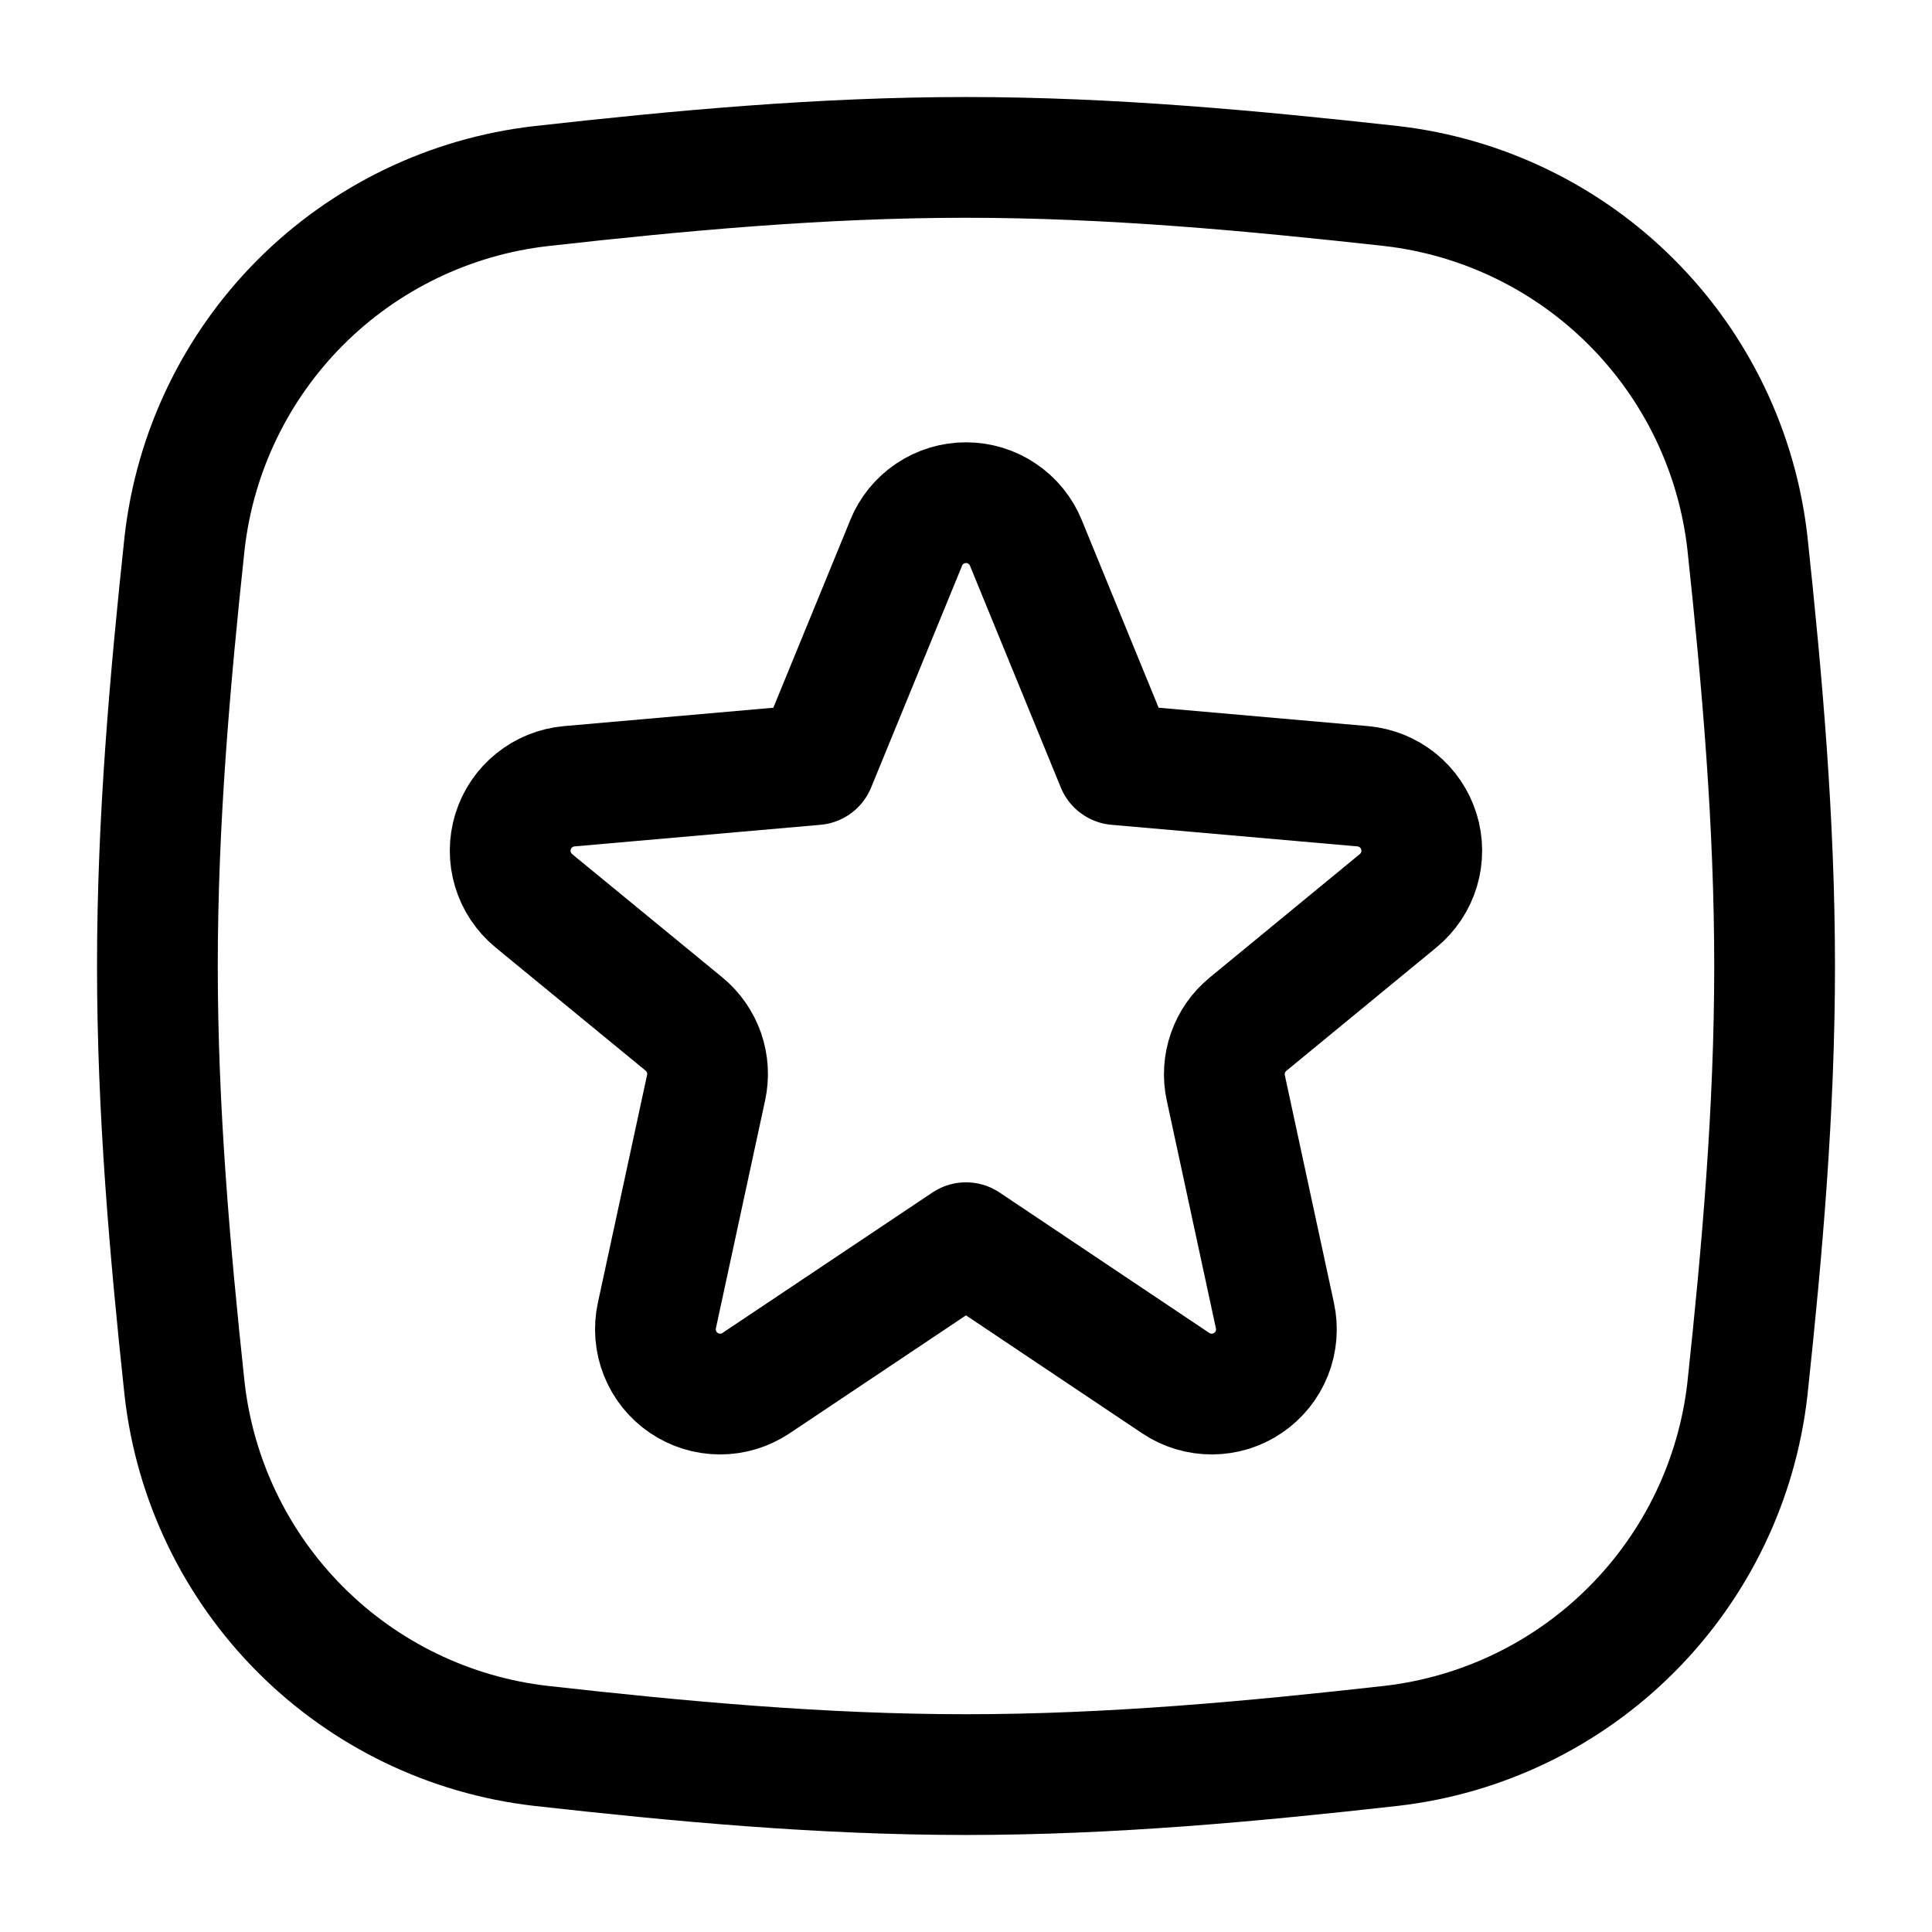
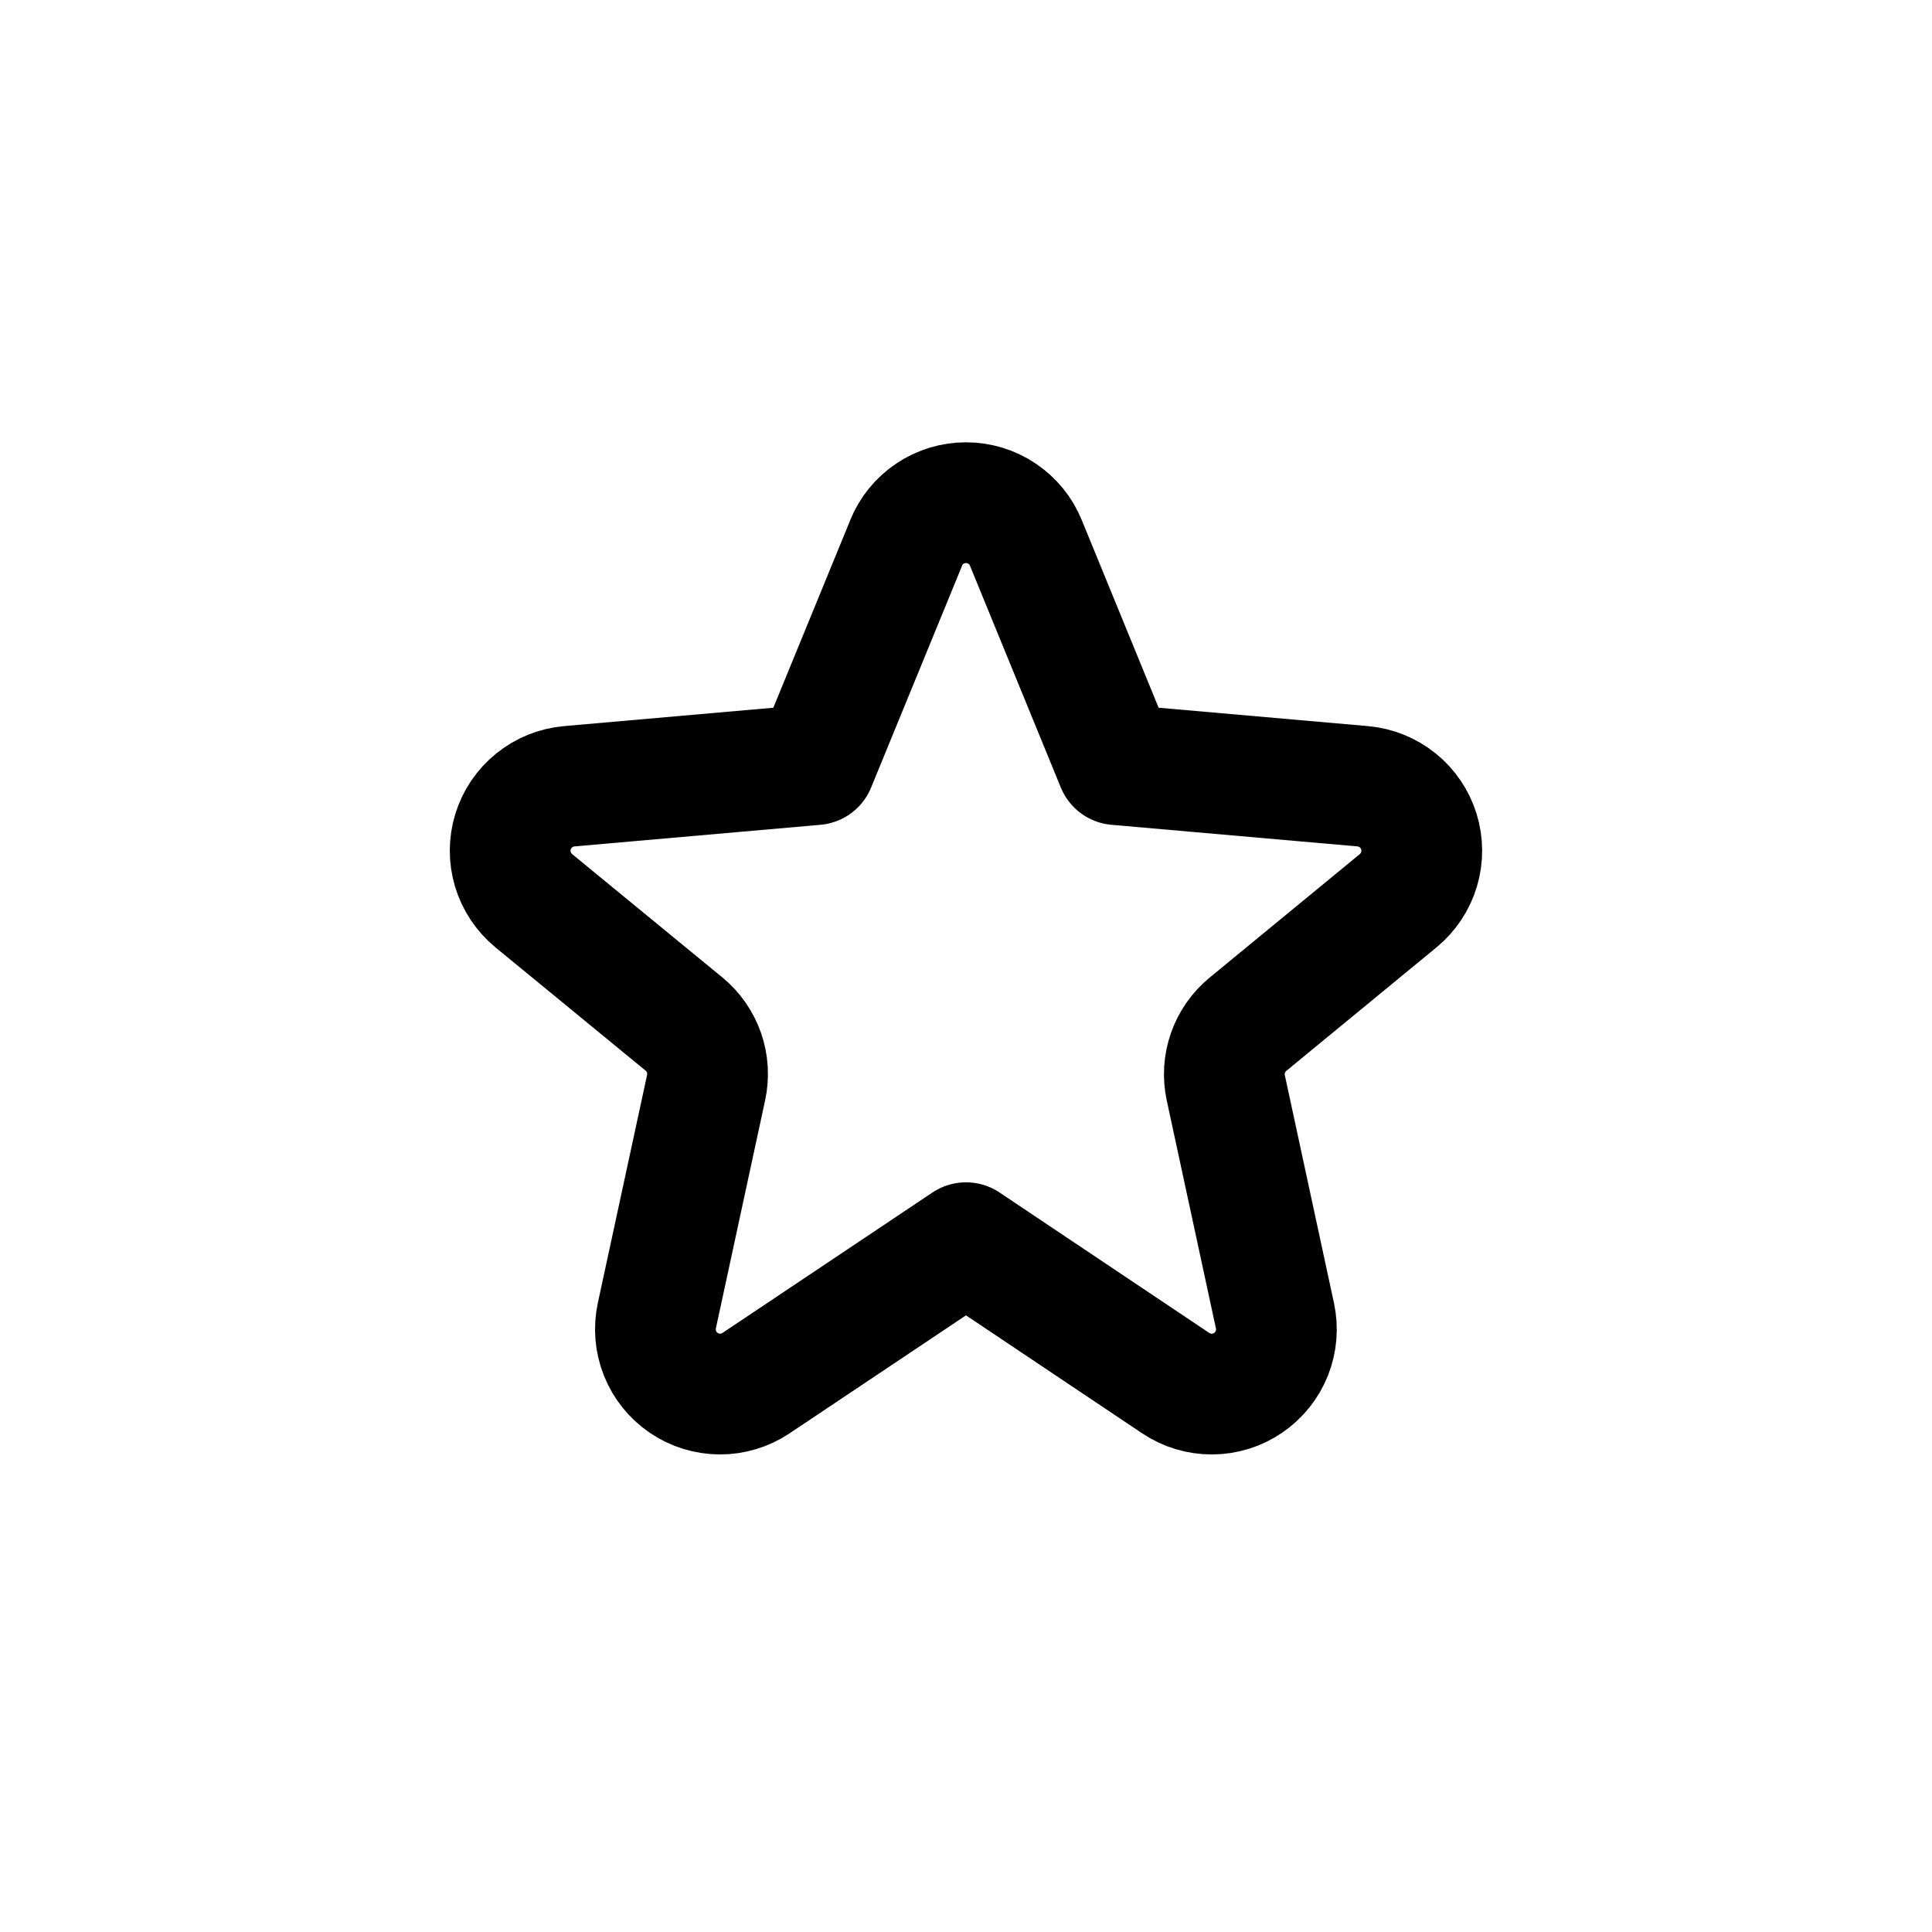
<svg xmlns="http://www.w3.org/2000/svg" width="32" height="32" viewBox="0 0 32 32" fill="none">
-   <path d="M3.057 23.003C3.227 24.51 3.903 25.915 4.974 26.989C6.046 28.064 7.449 28.743 8.956 28.917C11.249 29.174 13.6 29.393 16 29.393C18.4 29.393 20.753 29.174 23.043 28.917C24.55 28.743 25.954 28.064 27.025 26.989C28.097 25.915 28.773 24.51 28.943 23.003C29.187 20.725 29.393 18.385 29.393 16C29.393 13.615 29.187 11.275 28.943 8.995C28.773 7.487 28.097 6.082 27.025 5.008C25.954 3.934 24.55 3.255 23.043 3.081C20.75 2.828 18.4 2.607 16 2.607C13.6 2.607 11.247 2.826 8.956 3.083C7.449 3.257 6.046 3.936 4.974 5.01C3.903 6.084 3.227 7.489 3.057 8.997C2.813 11.273 2.607 13.613 2.607 16C2.607 18.387 2.813 20.725 3.057 23.003Z" stroke="black" stroke-width="2" stroke-linecap="round" stroke-linejoin="round" />
  <path d="M15.008 8.993C15.088 8.795 15.225 8.627 15.402 8.508C15.579 8.389 15.787 8.326 16 8.326C16.213 8.326 16.421 8.389 16.597 8.508C16.774 8.627 16.912 8.795 16.992 8.993L18.496 12.665L22.572 13.023C22.784 13.042 22.985 13.123 23.151 13.257C23.316 13.39 23.438 13.57 23.501 13.773C23.564 13.977 23.565 14.194 23.504 14.398C23.443 14.601 23.323 14.782 23.159 14.918L20.671 16.964C20.519 17.089 20.404 17.253 20.339 17.439C20.274 17.625 20.261 17.826 20.303 18.018L21.117 21.792C21.162 22 21.144 22.218 21.065 22.416C20.986 22.614 20.849 22.784 20.673 22.904C20.497 23.025 20.289 23.089 20.075 23.09C19.862 23.091 19.653 23.029 19.475 22.91L16 20.583L12.524 22.908C12.346 23.027 12.137 23.091 11.924 23.09C11.71 23.089 11.501 23.025 11.324 22.904C11.148 22.784 11.011 22.614 10.932 22.415C10.853 22.216 10.835 21.999 10.88 21.79L11.695 18.016C11.737 17.824 11.725 17.624 11.661 17.438C11.596 17.252 11.482 17.087 11.33 16.962L8.84 14.918C8.676 14.782 8.556 14.601 8.495 14.398C8.434 14.194 8.435 13.977 8.498 13.773C8.561 13.57 8.683 13.39 8.849 13.257C9.014 13.123 9.216 13.042 9.428 13.023L13.503 12.665L15.008 8.995V8.993Z" stroke="black" stroke-width="2" stroke-linecap="round" stroke-linejoin="round" />
</svg>